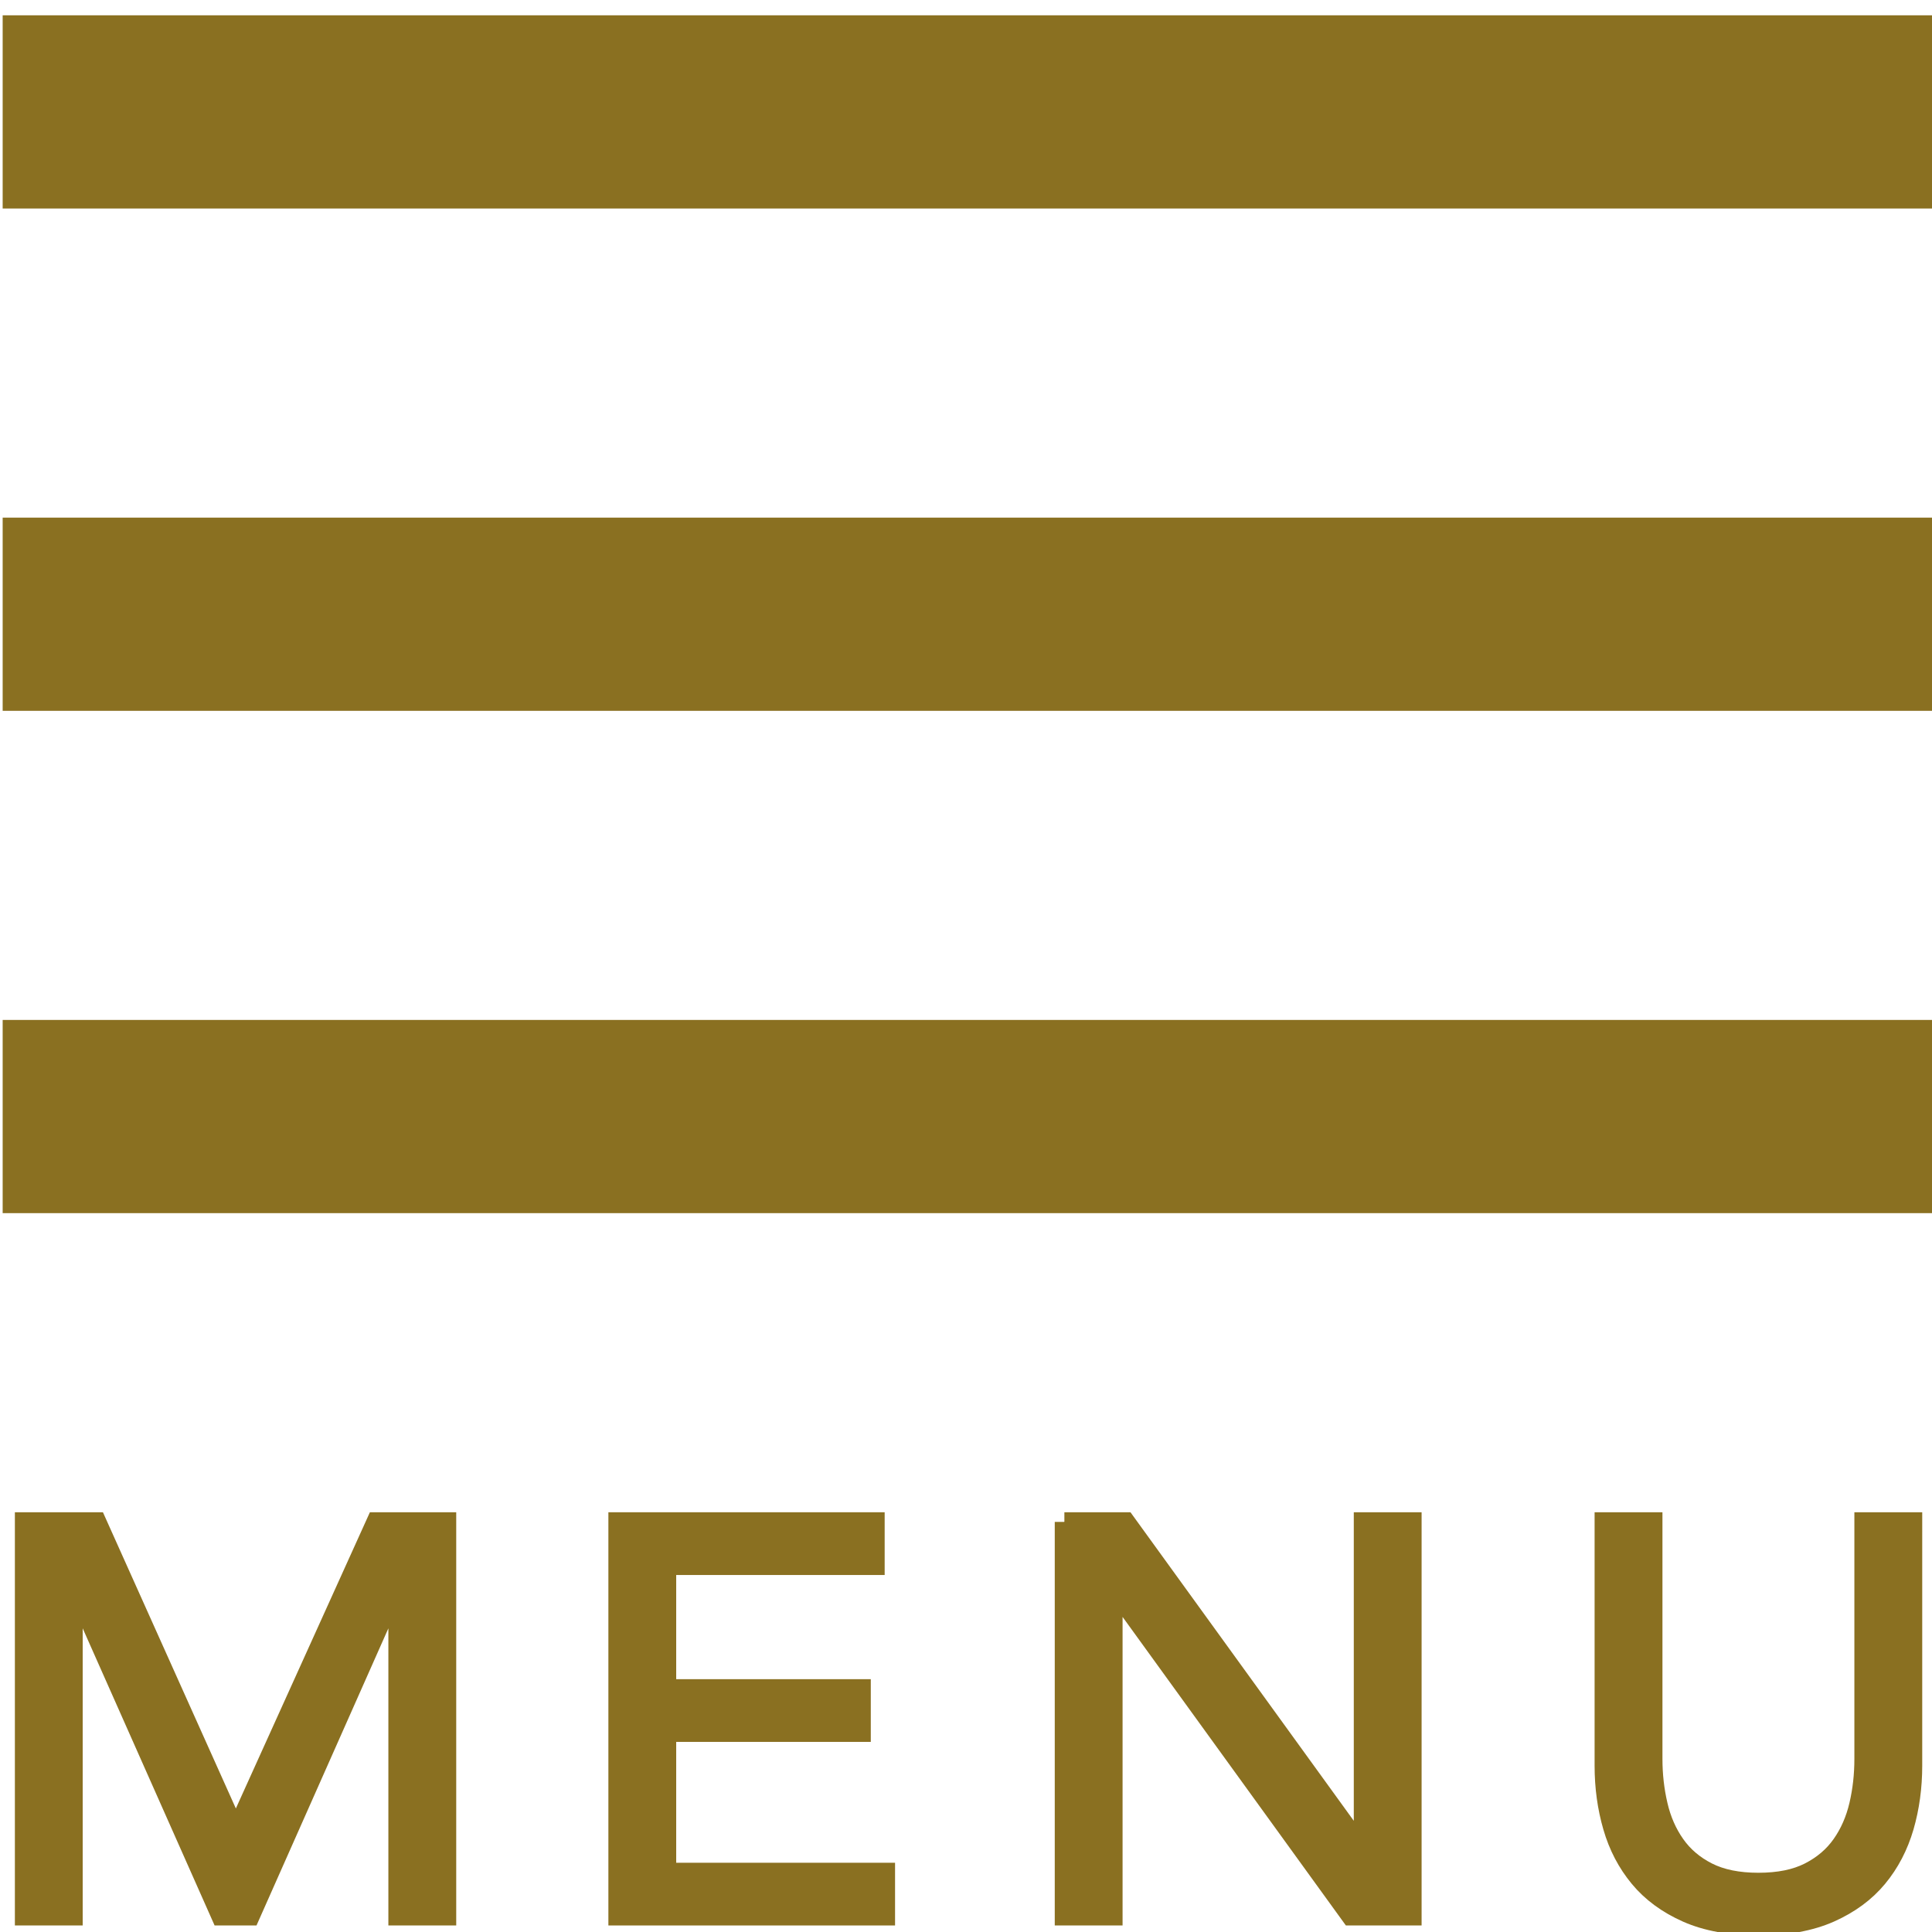
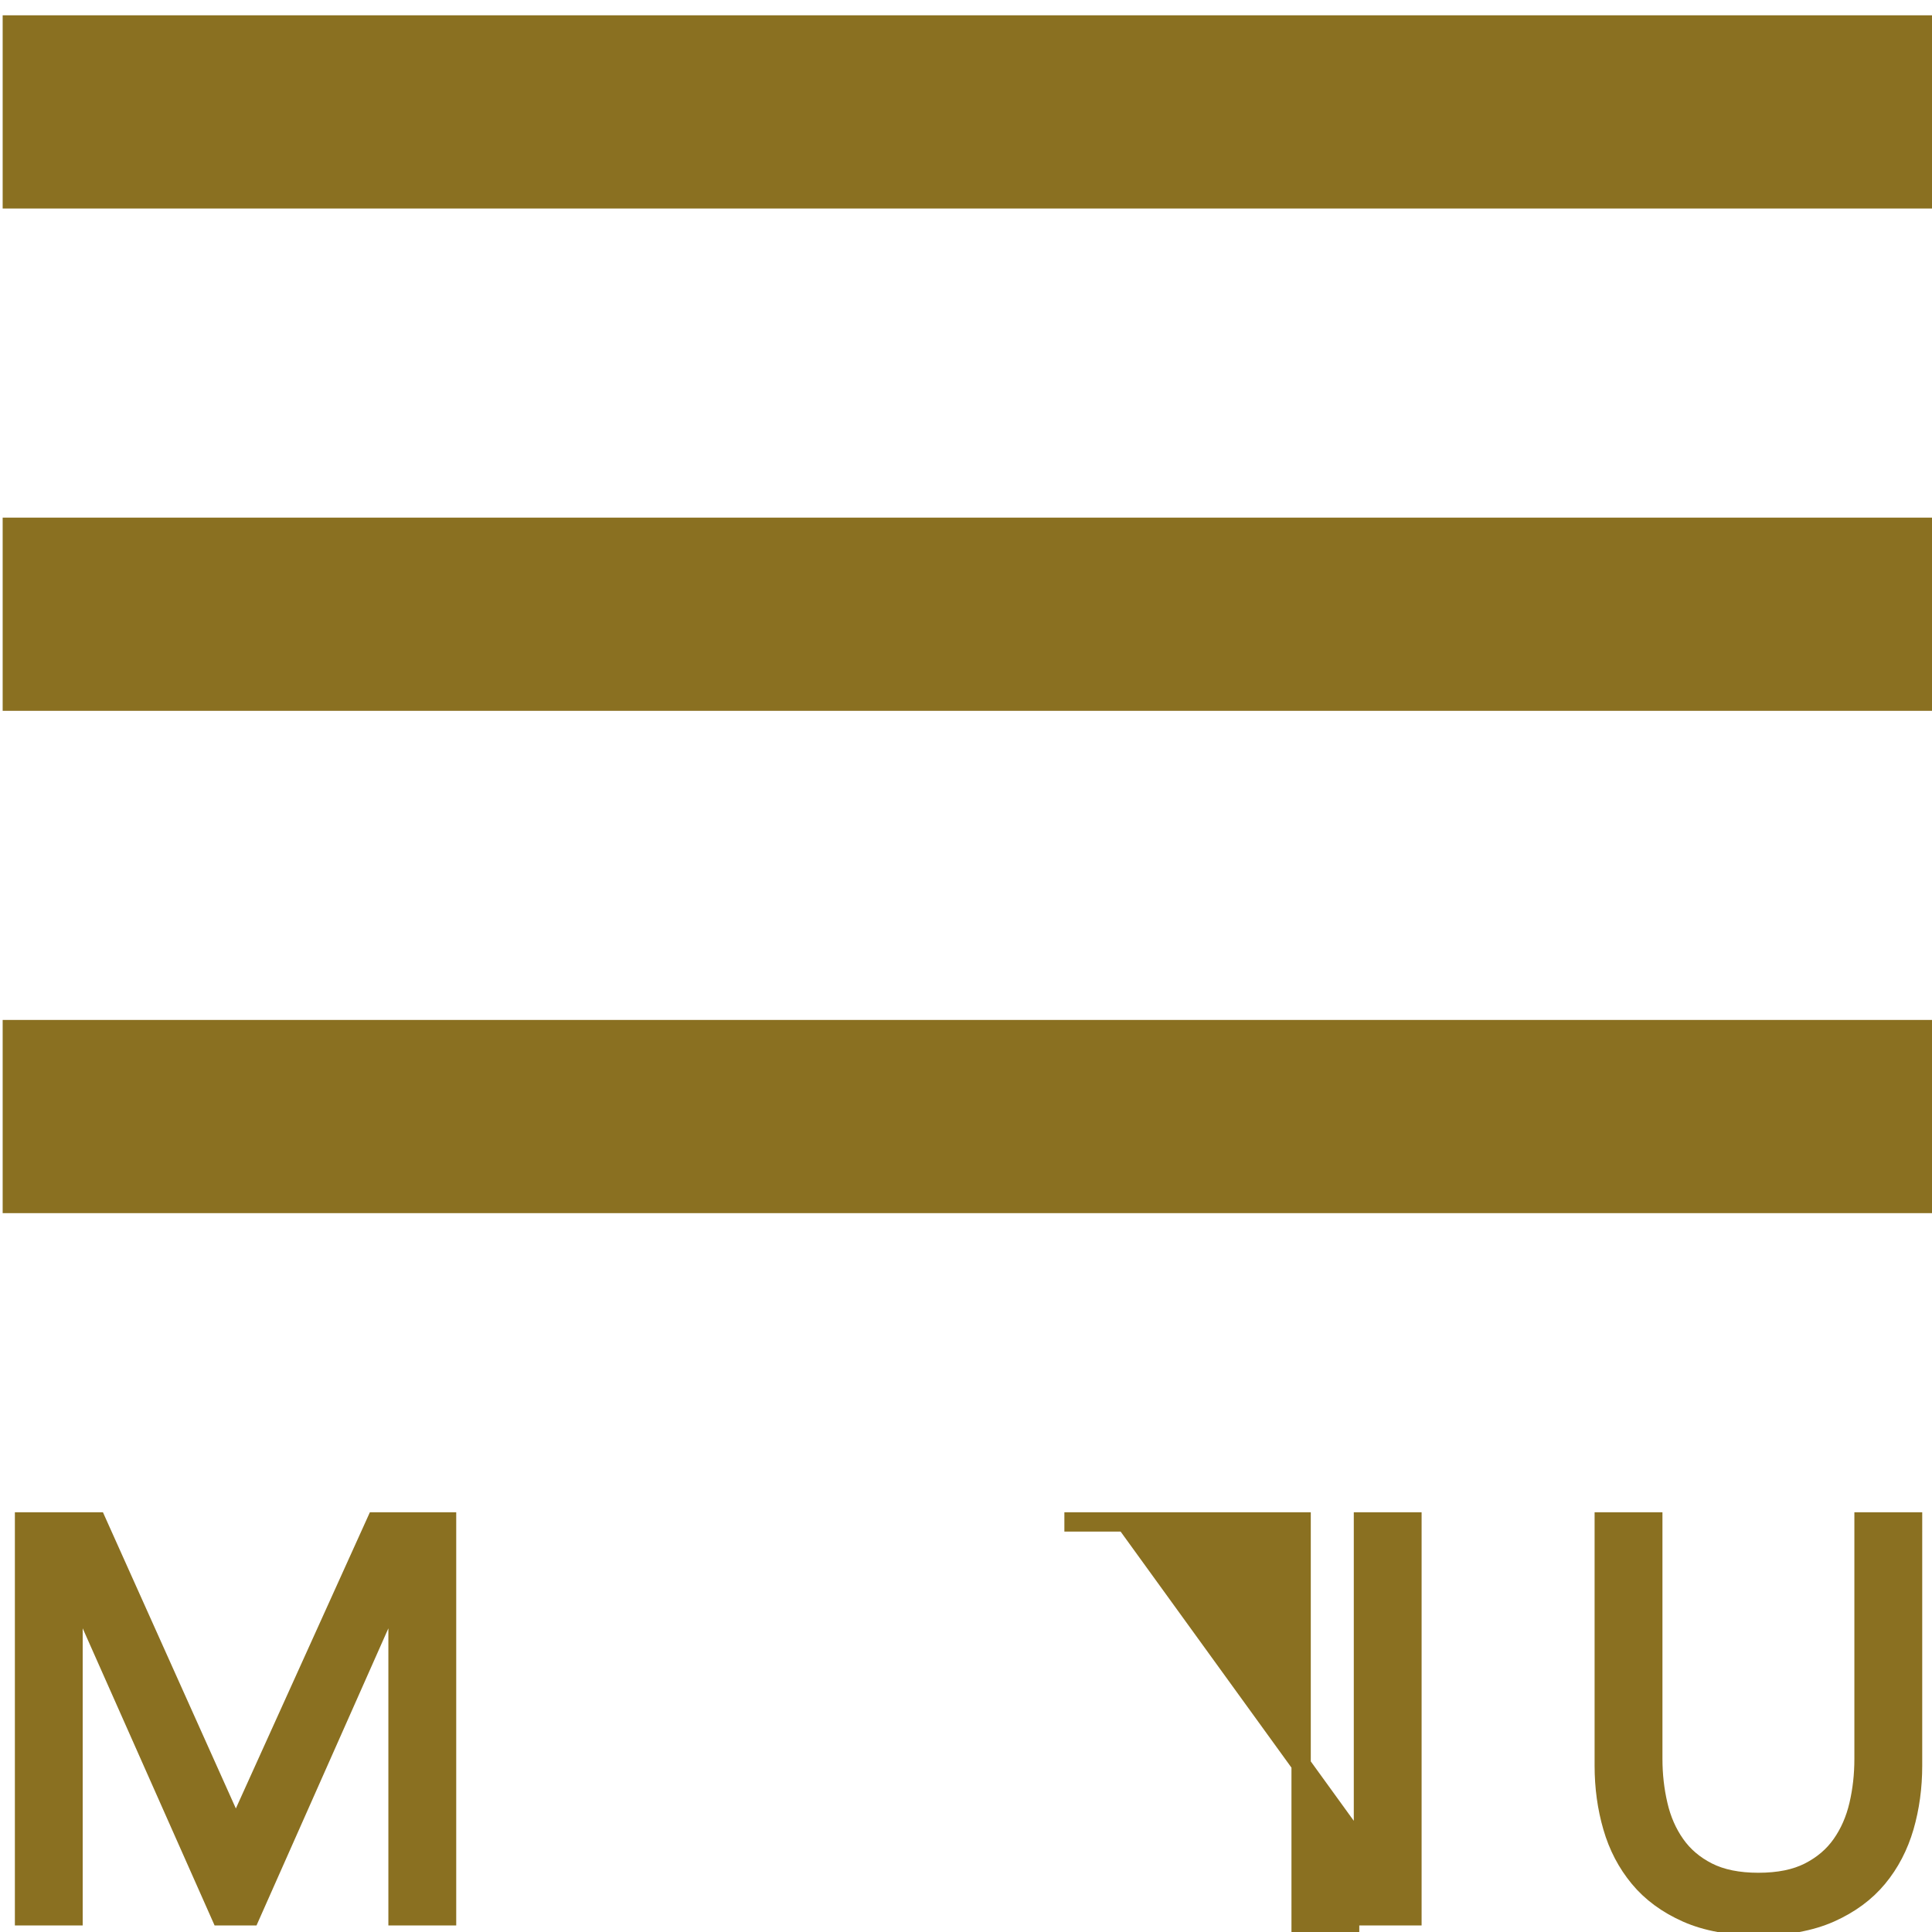
<svg xmlns="http://www.w3.org/2000/svg" version="1.1" id="レイヤー_1" x="0px" y="0px" width="50px" height="50px" viewBox="0 0 50 50" enable-background="new 0 0 50 50" xml:space="preserve" preserveAspectRatio="none">
  <g>
    <rect x="0.069" y="0.396" fill="#8A7021" width="50" height="5" />
    <rect x="0.069" y="13.396" fill="#8A7021" width="50" height="5" />
    <rect x="0.069" y="26.396" fill="#8A7021" width="50" height="5" />
    <g>
      <path fill="#8A7021" stroke="#8A7021" stroke-width="0.5" stroke-miterlimit="10" d="M0.635,39.387h1.867l3.586,7.991h0.03    l3.616-7.991h1.823v10.193h-1.256v-8.551h-0.03l-3.795,8.551H5.716L1.92,41.029H1.89v8.551H0.635V39.387z" />
-       <path fill="#8A7021" stroke="#8A7021" stroke-width="0.5" stroke-miterlimit="10" d="M15.995,39.387h6.65v1.124H17.25v3.196h5.036    v1.123H17.25v3.628h5.664v1.123h-6.919V39.387z" />
-       <path fill="#8A7021" stroke="#8A7021" stroke-width="0.5" stroke-miterlimit="10" d="M27.546,39.387h1.583l6.127,8.466h0.03    v-8.466h1.255v10.193h-1.583l-6.126-8.465h-0.03v8.465h-1.255V39.387z" />
+       <path fill="#8A7021" stroke="#8A7021" stroke-width="0.5" stroke-miterlimit="10" d="M27.546,39.387h1.583l6.127,8.466h0.03    v-8.466h1.255v10.193h-1.583h-0.03v8.465h-1.255V39.387z" />
      <path fill="#8A7021" stroke="#8A7021" stroke-width="0.5" stroke-miterlimit="10" d="M49.497,45.694    c0,0.557-0.072,1.085-0.216,1.583c-0.146,0.5-0.374,0.939-0.688,1.318c-0.314,0.379-0.724,0.681-1.232,0.907    c-0.508,0.225-1.125,0.338-1.853,0.338c-0.727,0-1.345-0.113-1.853-0.338c-0.508-0.226-0.919-0.528-1.232-0.907    c-0.314-0.379-0.544-0.818-0.688-1.318c-0.145-0.498-0.217-1.026-0.217-1.583v-6.307h1.256v6.133c0,0.414,0.045,0.811,0.135,1.195    c0.089,0.385,0.238,0.725,0.447,1.022c0.209,0.298,0.488,0.536,0.837,0.713c0.349,0.177,0.787,0.267,1.314,0.267    c0.528,0,0.966-0.089,1.315-0.267s0.628-0.415,0.837-0.713c0.209-0.297,0.358-0.638,0.448-1.022    c0.09-0.384,0.134-0.781,0.134-1.195v-6.133h1.256V45.694z" />
    </g>
  </g>
</svg>